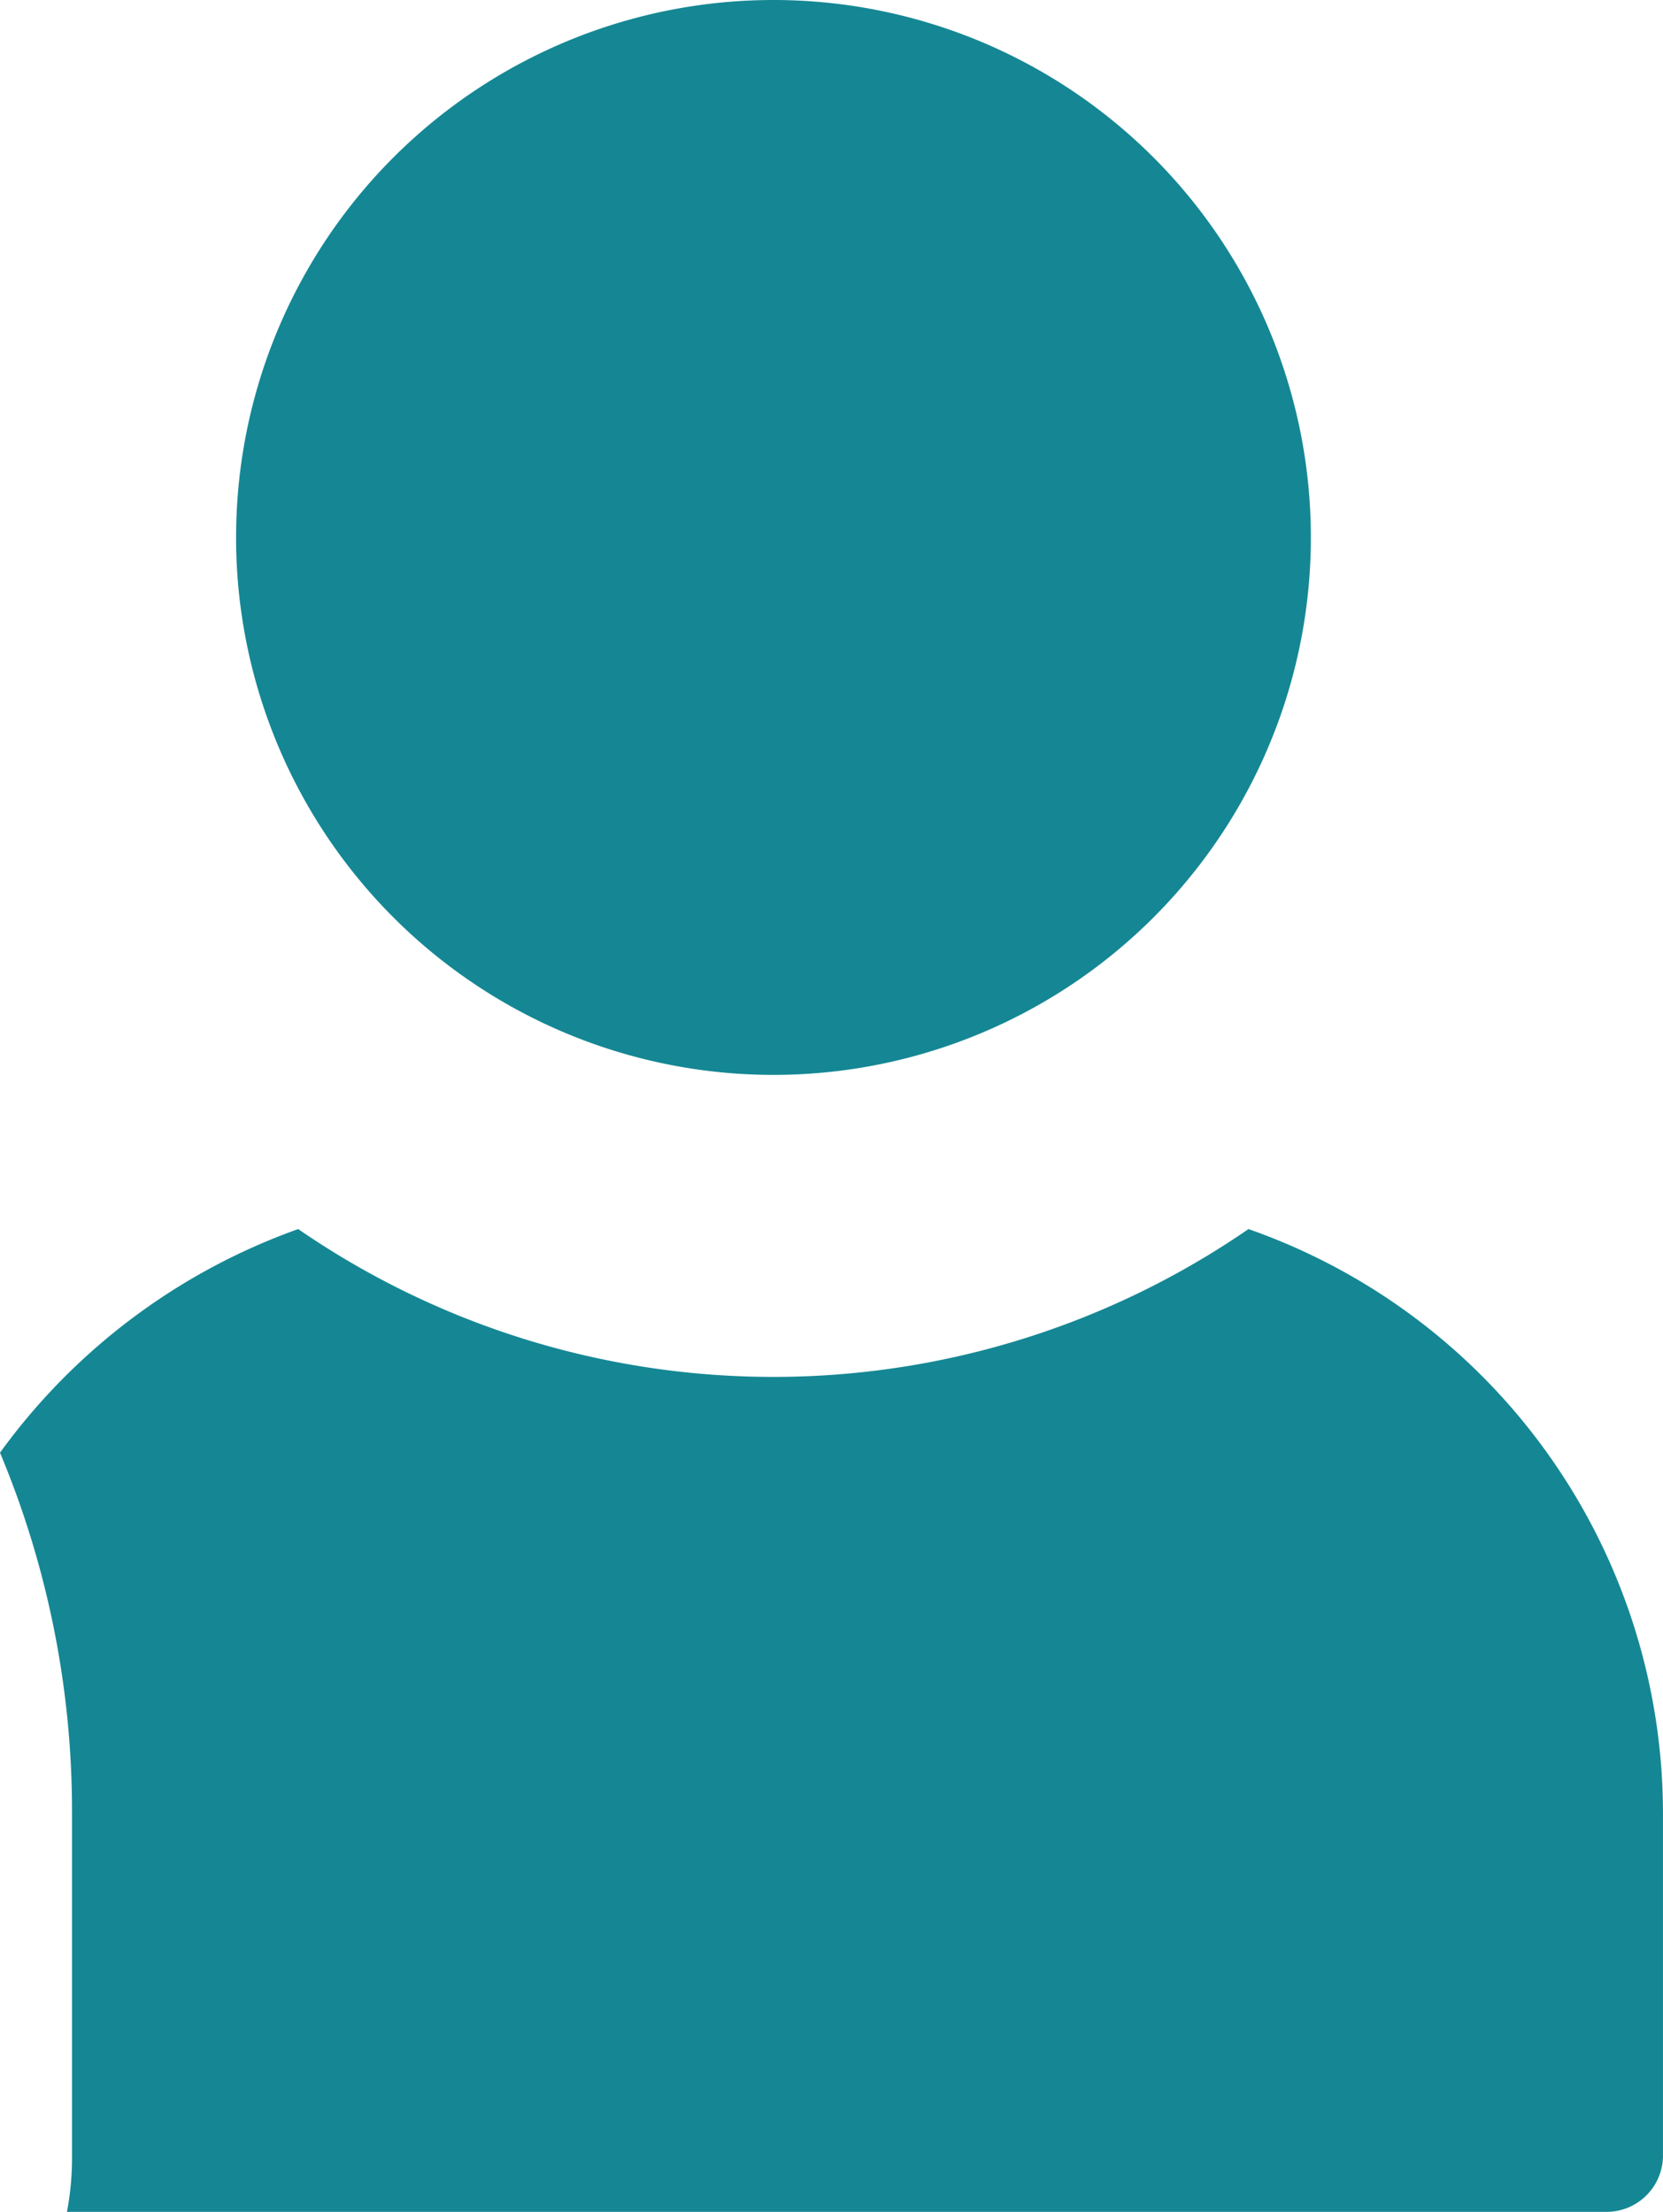
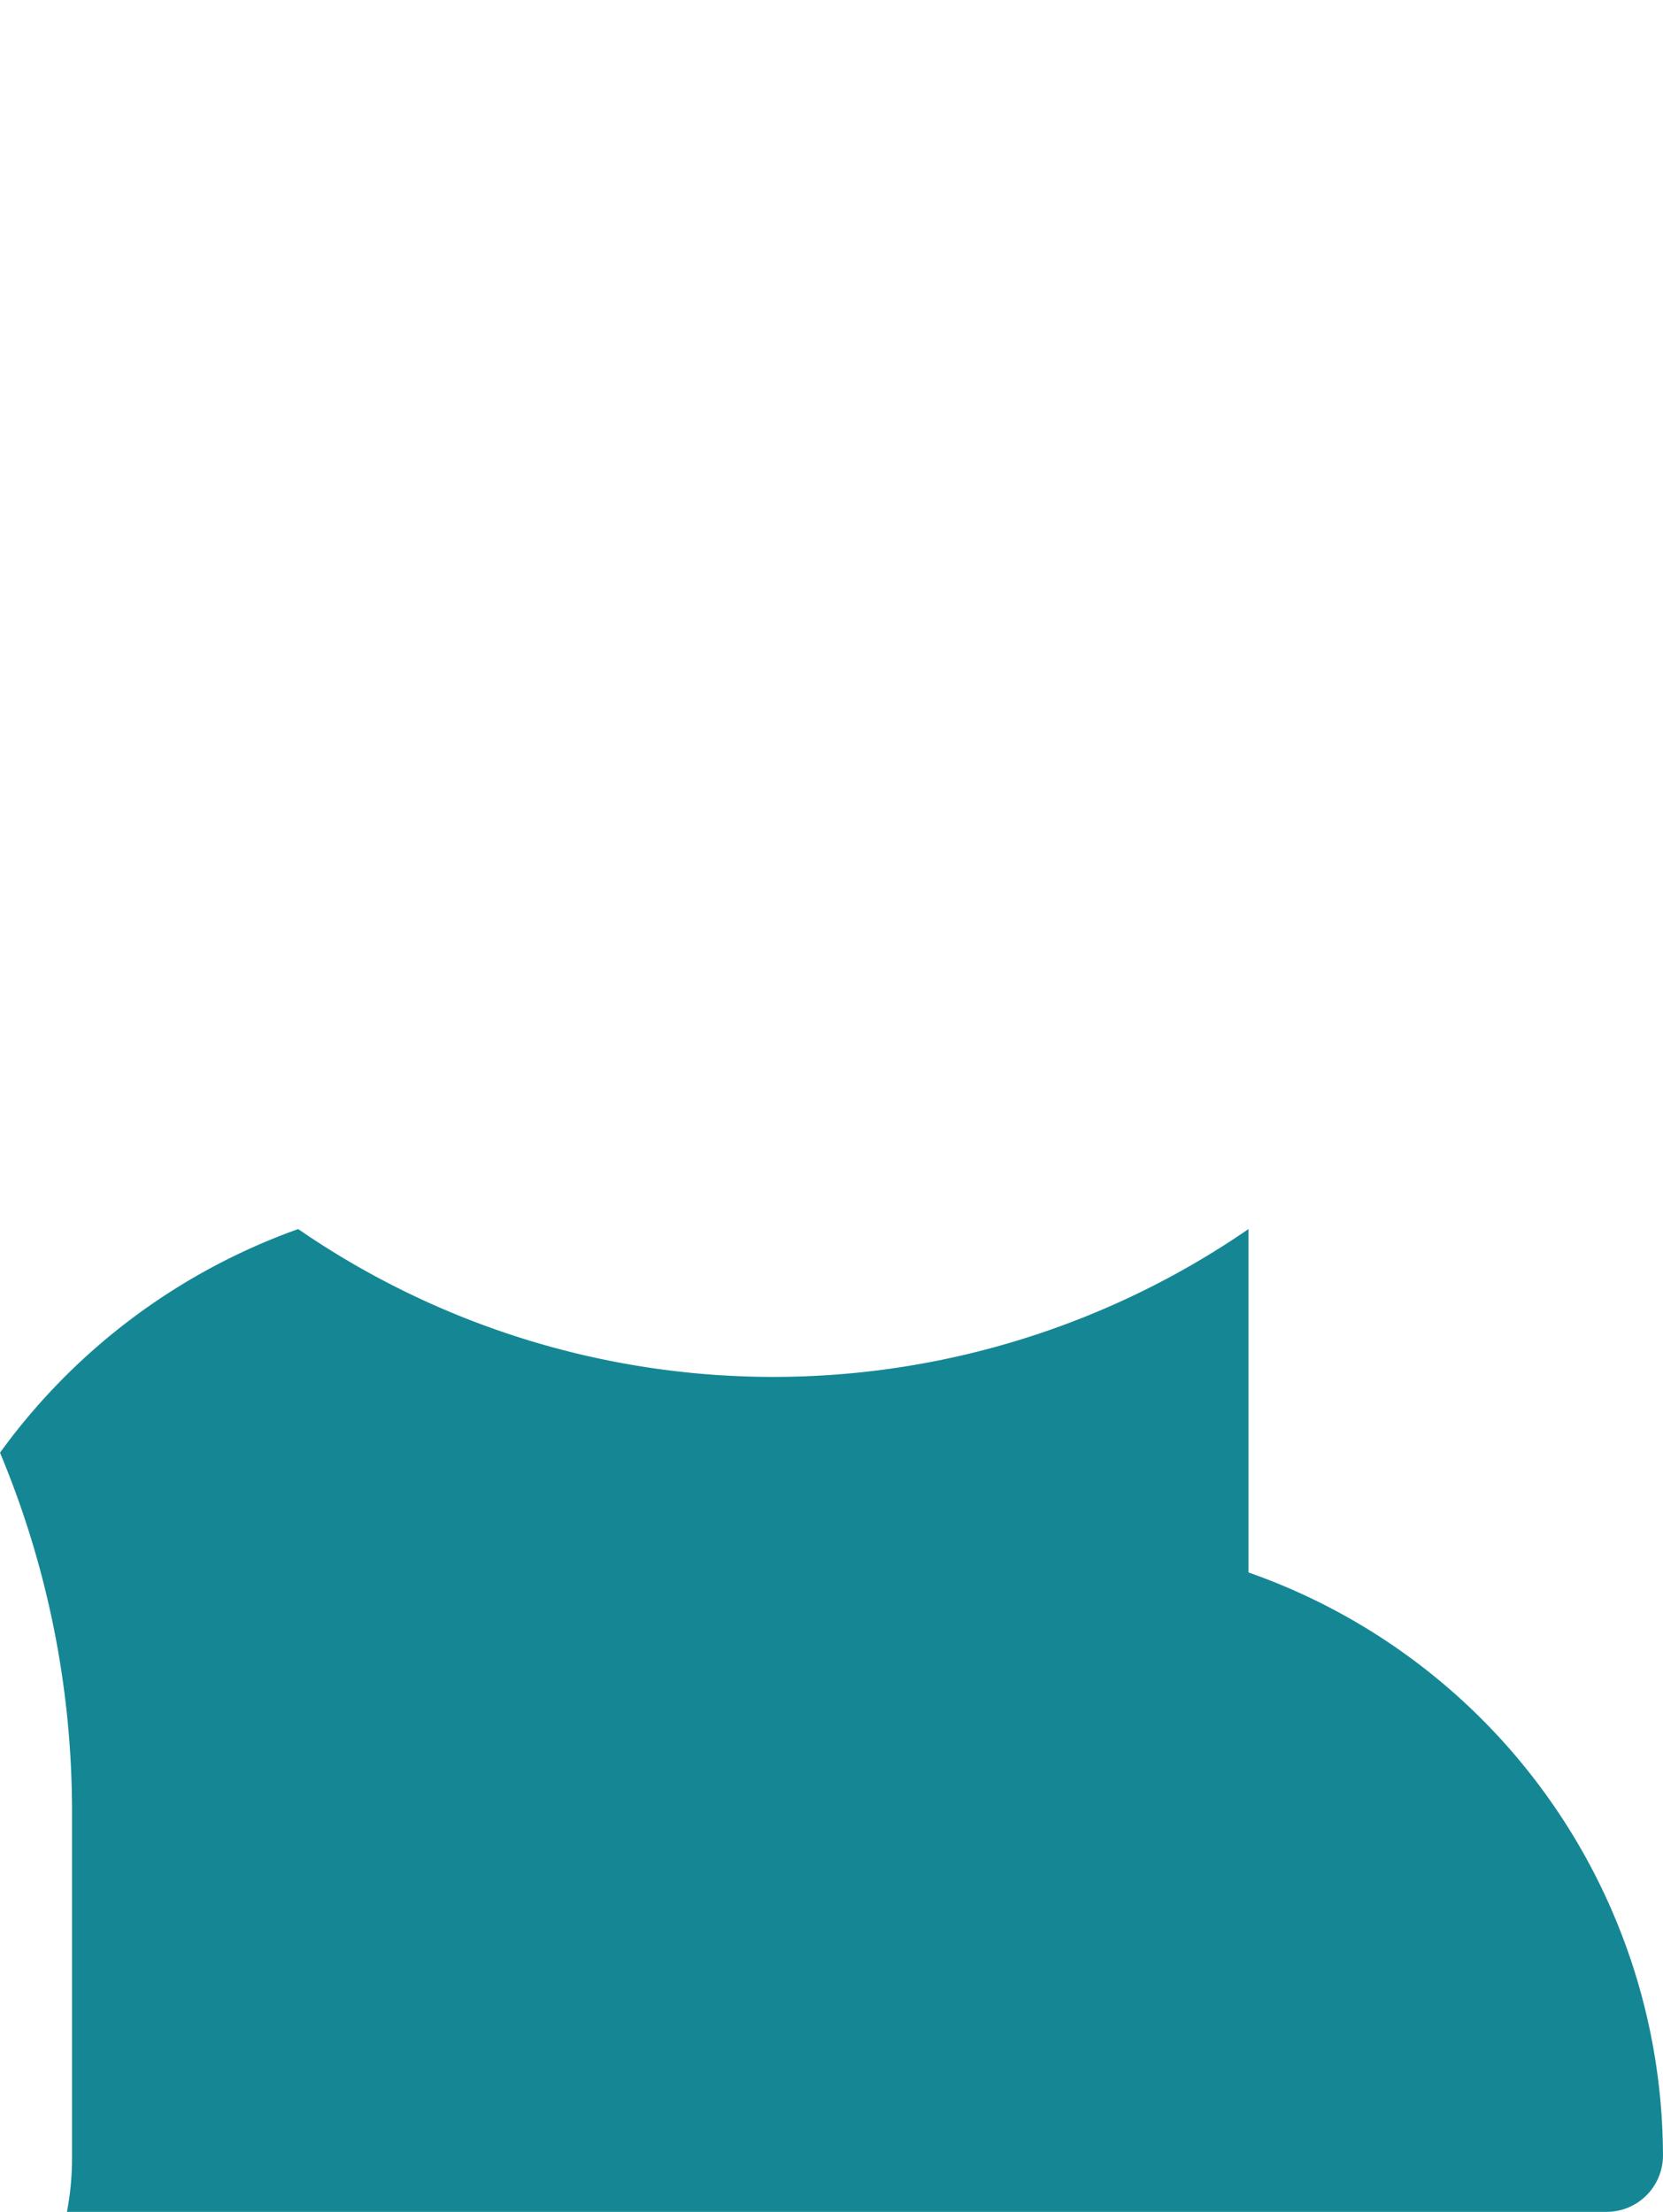
<svg xmlns="http://www.w3.org/2000/svg" width="58.976" height="78.433" viewBox="0 0 58.976 78.433">
  <g id="Group_208" data-name="Group 208" transform="translate(-655.622 -3534)">
    <g id="Group_204" data-name="Group 204" transform="translate(655.622 3534)">
-       <path id="Path_493" data-name="Path 493" d="M1967.486,534.737a29.7,29.7,0,0,1-33.7,0,22.31,22.31,0,0,0-10.575,7.93,32.929,32.929,0,0,1,2.554,12.726v12.176a10.172,10.172,0,0,1-.18,2.018h54.63a2,2,0,0,0,1.971-2.018V555.393a21.959,21.959,0,0,0-14.7-20.656" transform="translate(-1923.211 -491.154)" fill="#158794" />
-       <path id="Path_494" data-name="Path 494" d="M2025.93,19.054A19.058,19.058,0,1,0,2044.987,0a19.055,19.055,0,0,0-19.056,19.054" transform="translate(-2017.558 0)" fill="#158794" />
+       <path id="Path_493" data-name="Path 493" d="M1967.486,534.737a29.7,29.7,0,0,1-33.7,0,22.31,22.31,0,0,0-10.575,7.93,32.929,32.929,0,0,1,2.554,12.726v12.176a10.172,10.172,0,0,1-.18,2.018h54.63a2,2,0,0,0,1.971-2.018a21.959,21.959,0,0,0-14.7-20.656" transform="translate(-1923.211 -491.154)" fill="#158794" />
    </g>
  </g>
</svg>